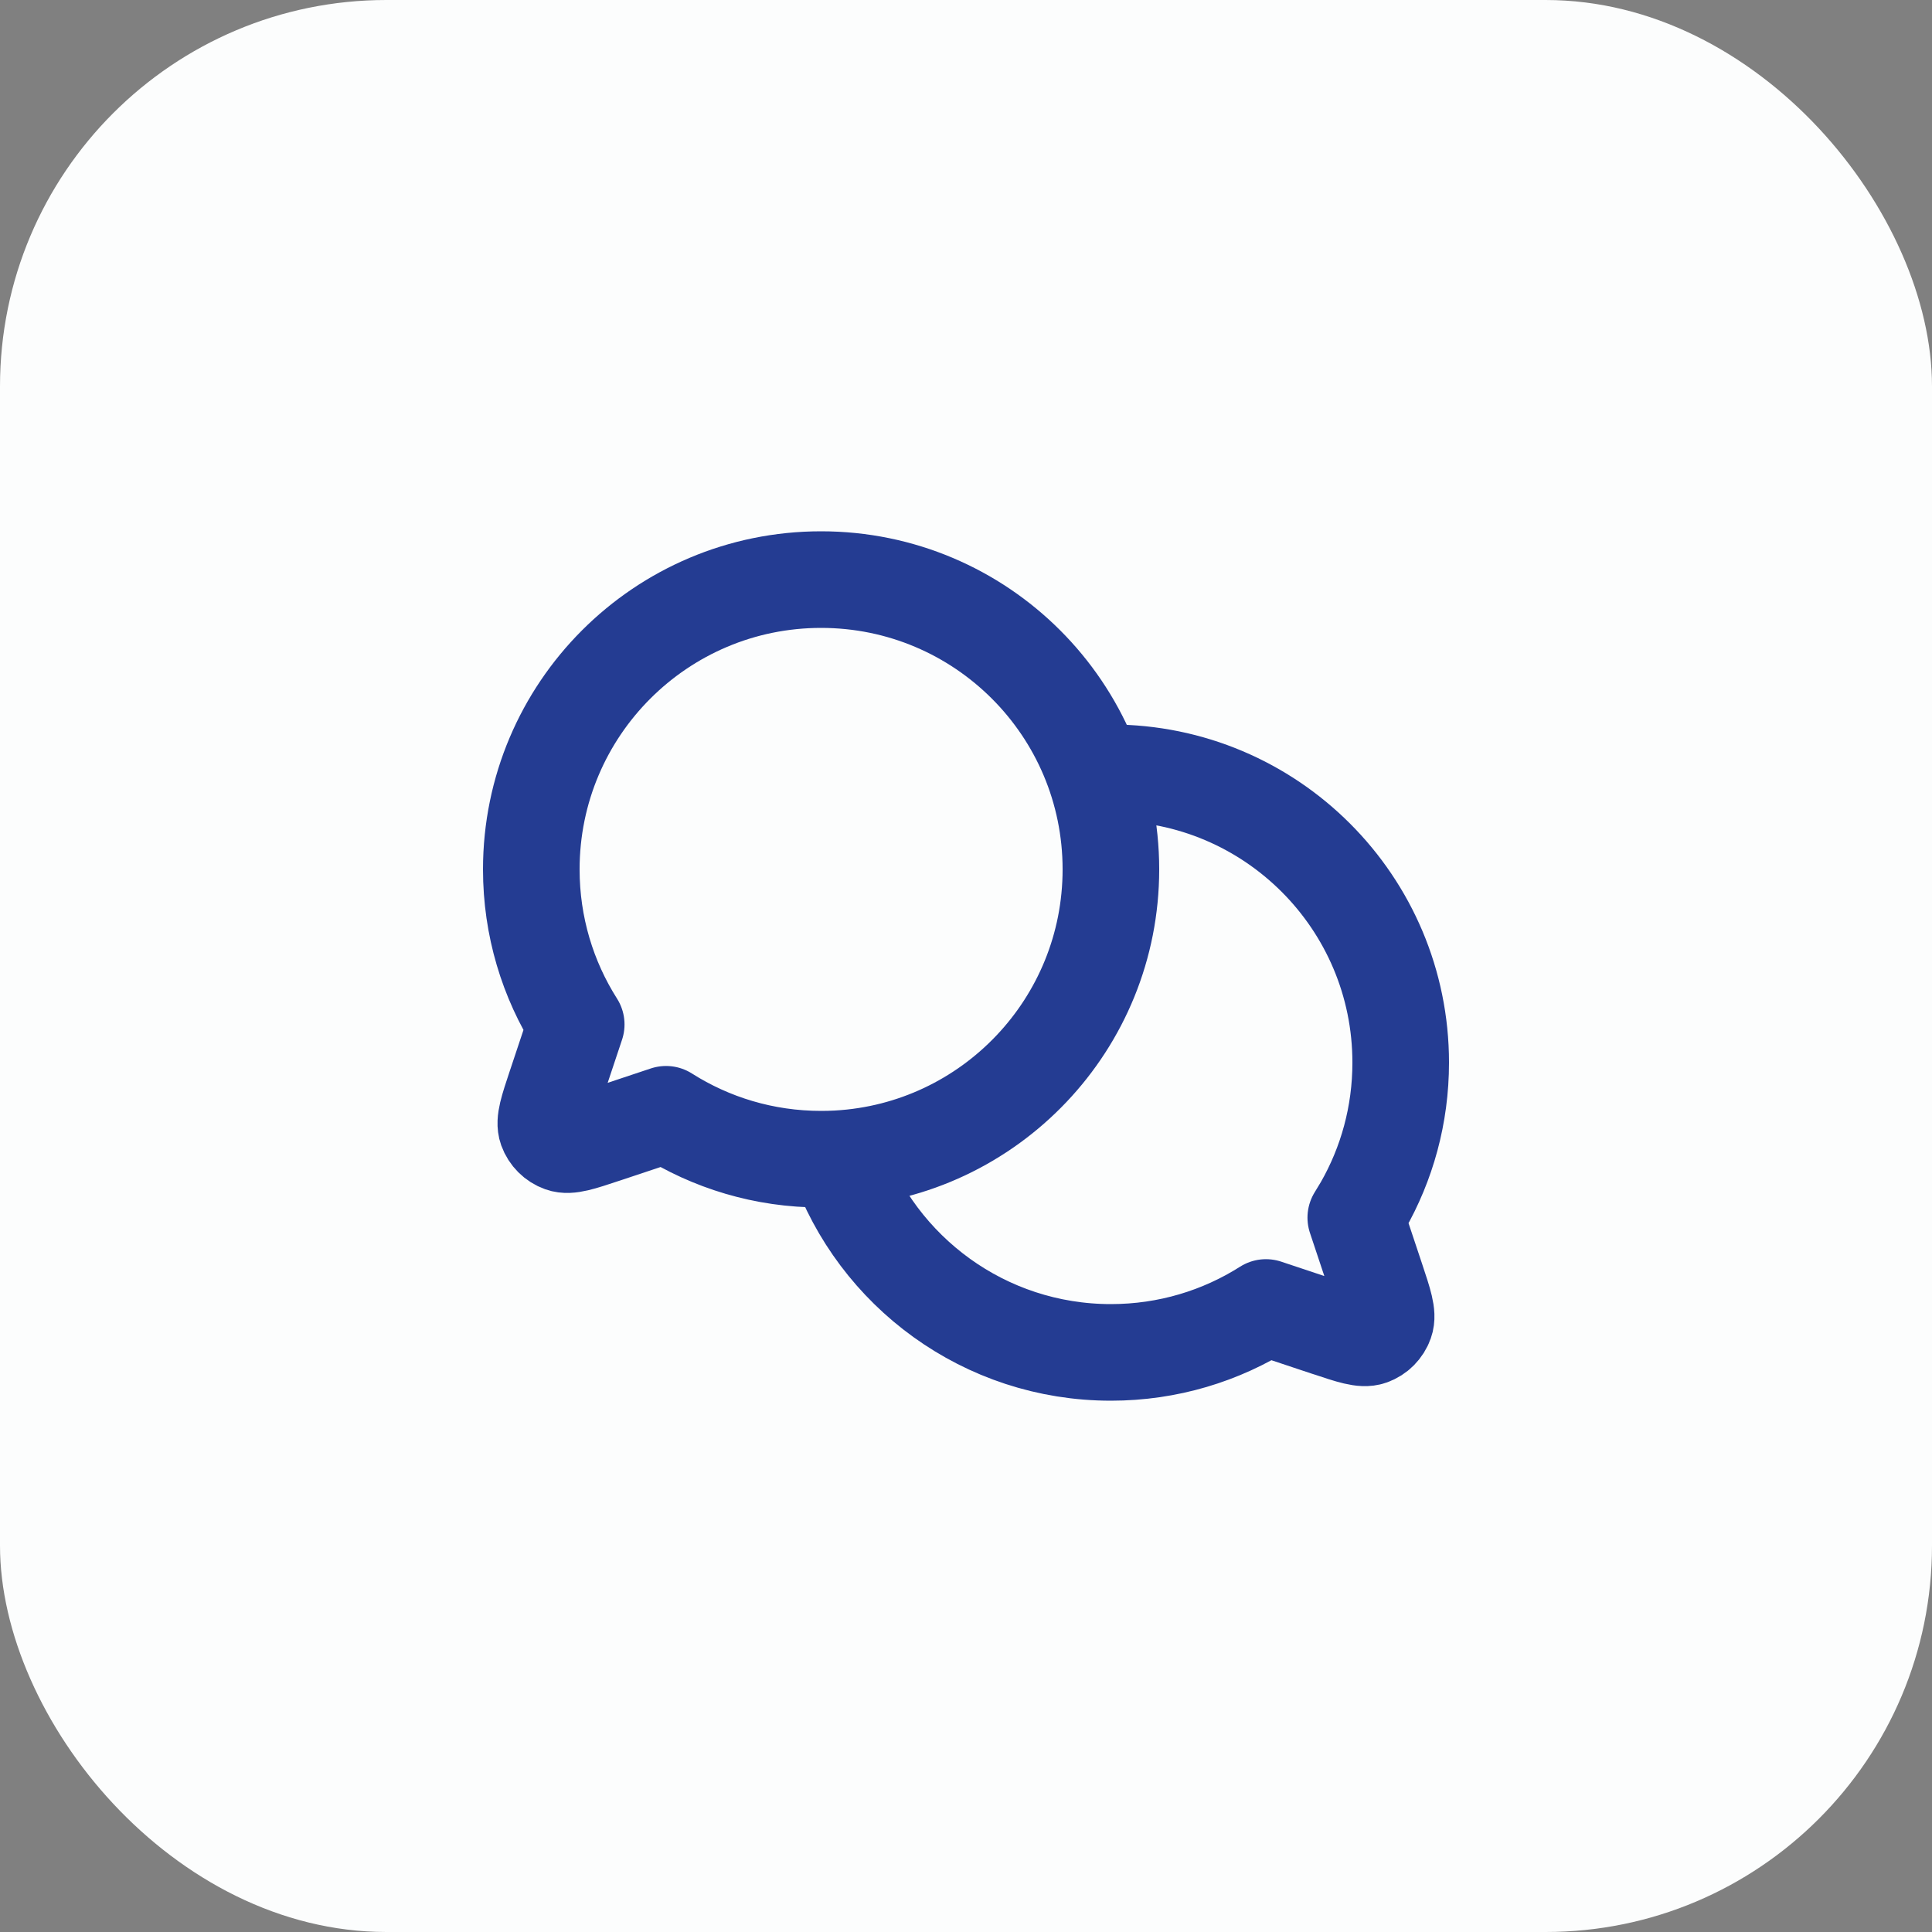
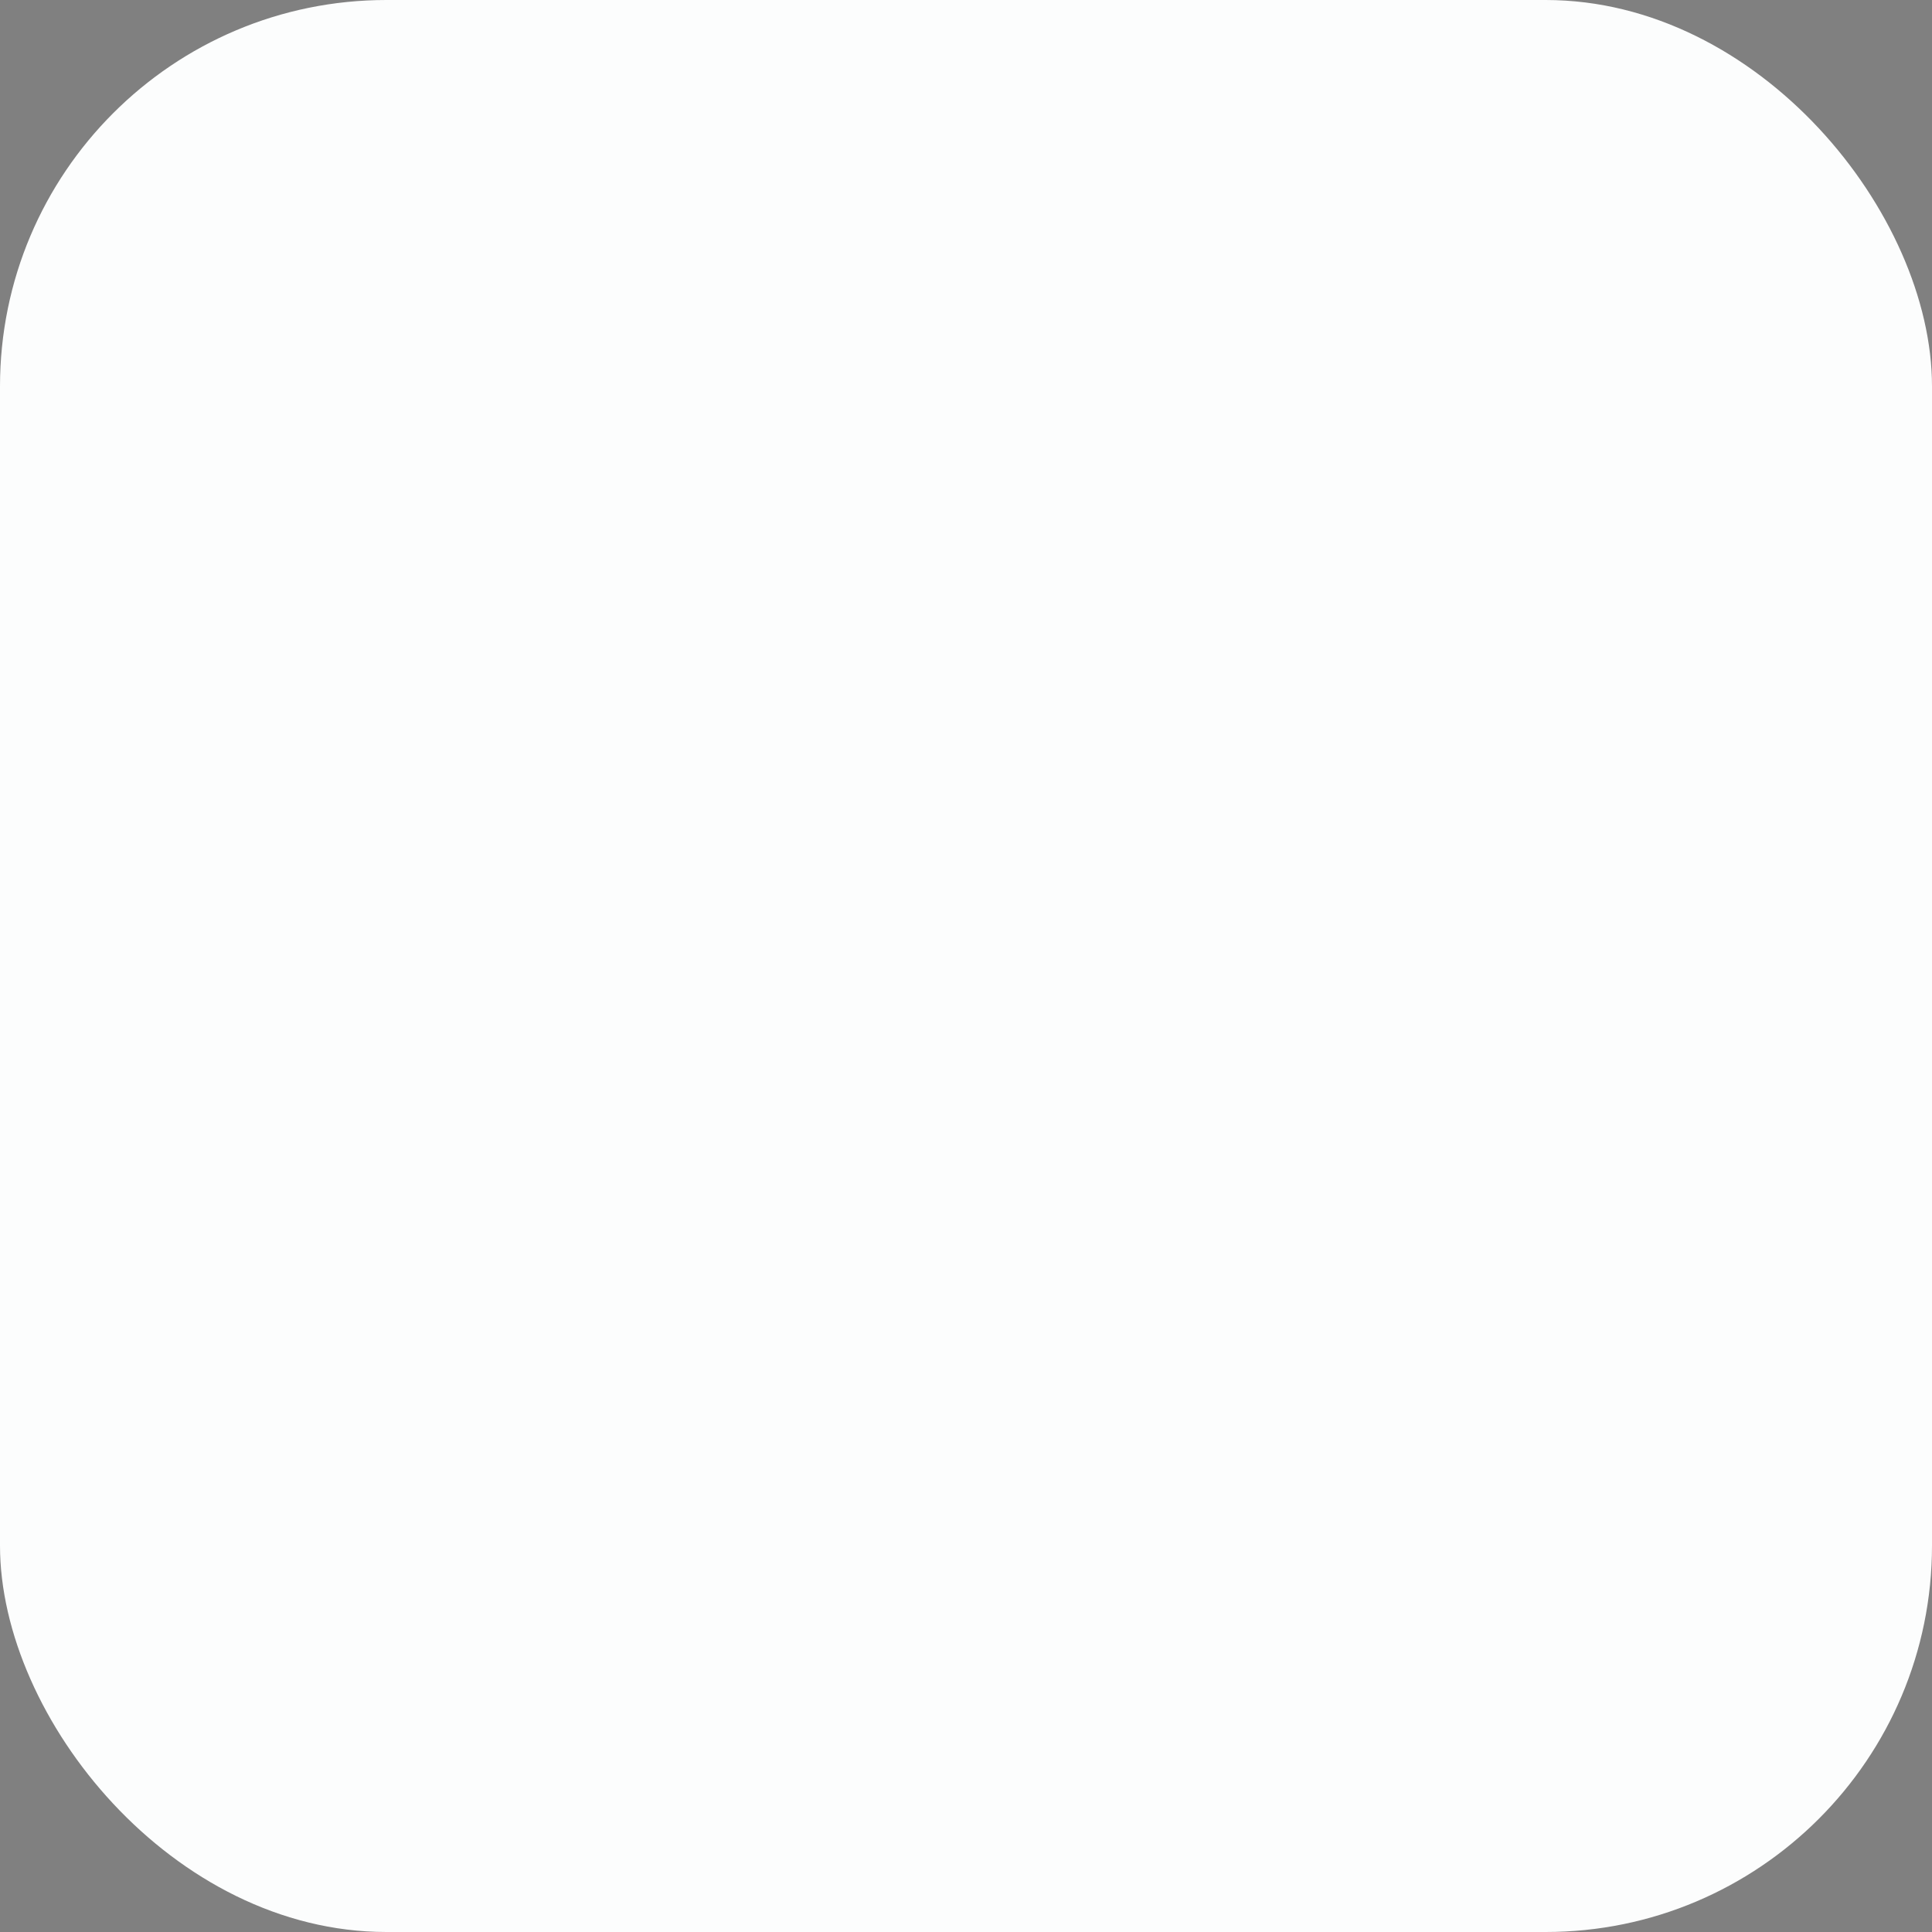
<svg xmlns="http://www.w3.org/2000/svg" width="40" height="40" viewBox="0 0 40 40" fill="none">
  <rect x="0" y="0" width="40" height="40" fill="#808080" stroke="none" />
  <rect width="40" height="40" rx="8" fill="#FCFDFD" />
-   <path d="M17.338 23.991C20.495 23.815 23 21.2 23 18C23 14.686 20.314 12 17 12C13.686 12 11 14.686 11 18C11 19.181 11.341 20.282 11.93 21.21L11.506 22.482L11.505 22.484C11.343 22.971 11.261 23.215 11.319 23.377C11.37 23.518 11.482 23.63 11.623 23.68C11.785 23.738 12.027 23.657 12.511 23.496L12.518 23.494L13.79 23.07C14.718 23.659 15.819 24 17 24C17.113 24 17.226 23.997 17.338 23.991ZM17.338 23.991C17.338 23.991 17.338 23.99 17.338 23.991ZM17.338 23.991C18.159 26.326 20.384 28 23 28C24.181 28 25.282 27.659 26.21 27.07L27.482 27.494L27.485 27.494C27.972 27.657 28.216 27.738 28.378 27.68C28.519 27.63 28.63 27.518 28.68 27.377C28.738 27.215 28.657 26.971 28.494 26.482L28.07 25.21L28.212 24.975C28.714 24.098 29 23.082 29 22C29 18.686 26.314 16 23 16L22.775 16.004L22.662 16.01" stroke="#243C92" stroke-width="2" stroke-linecap="round" stroke-linejoin="round" />
</svg>